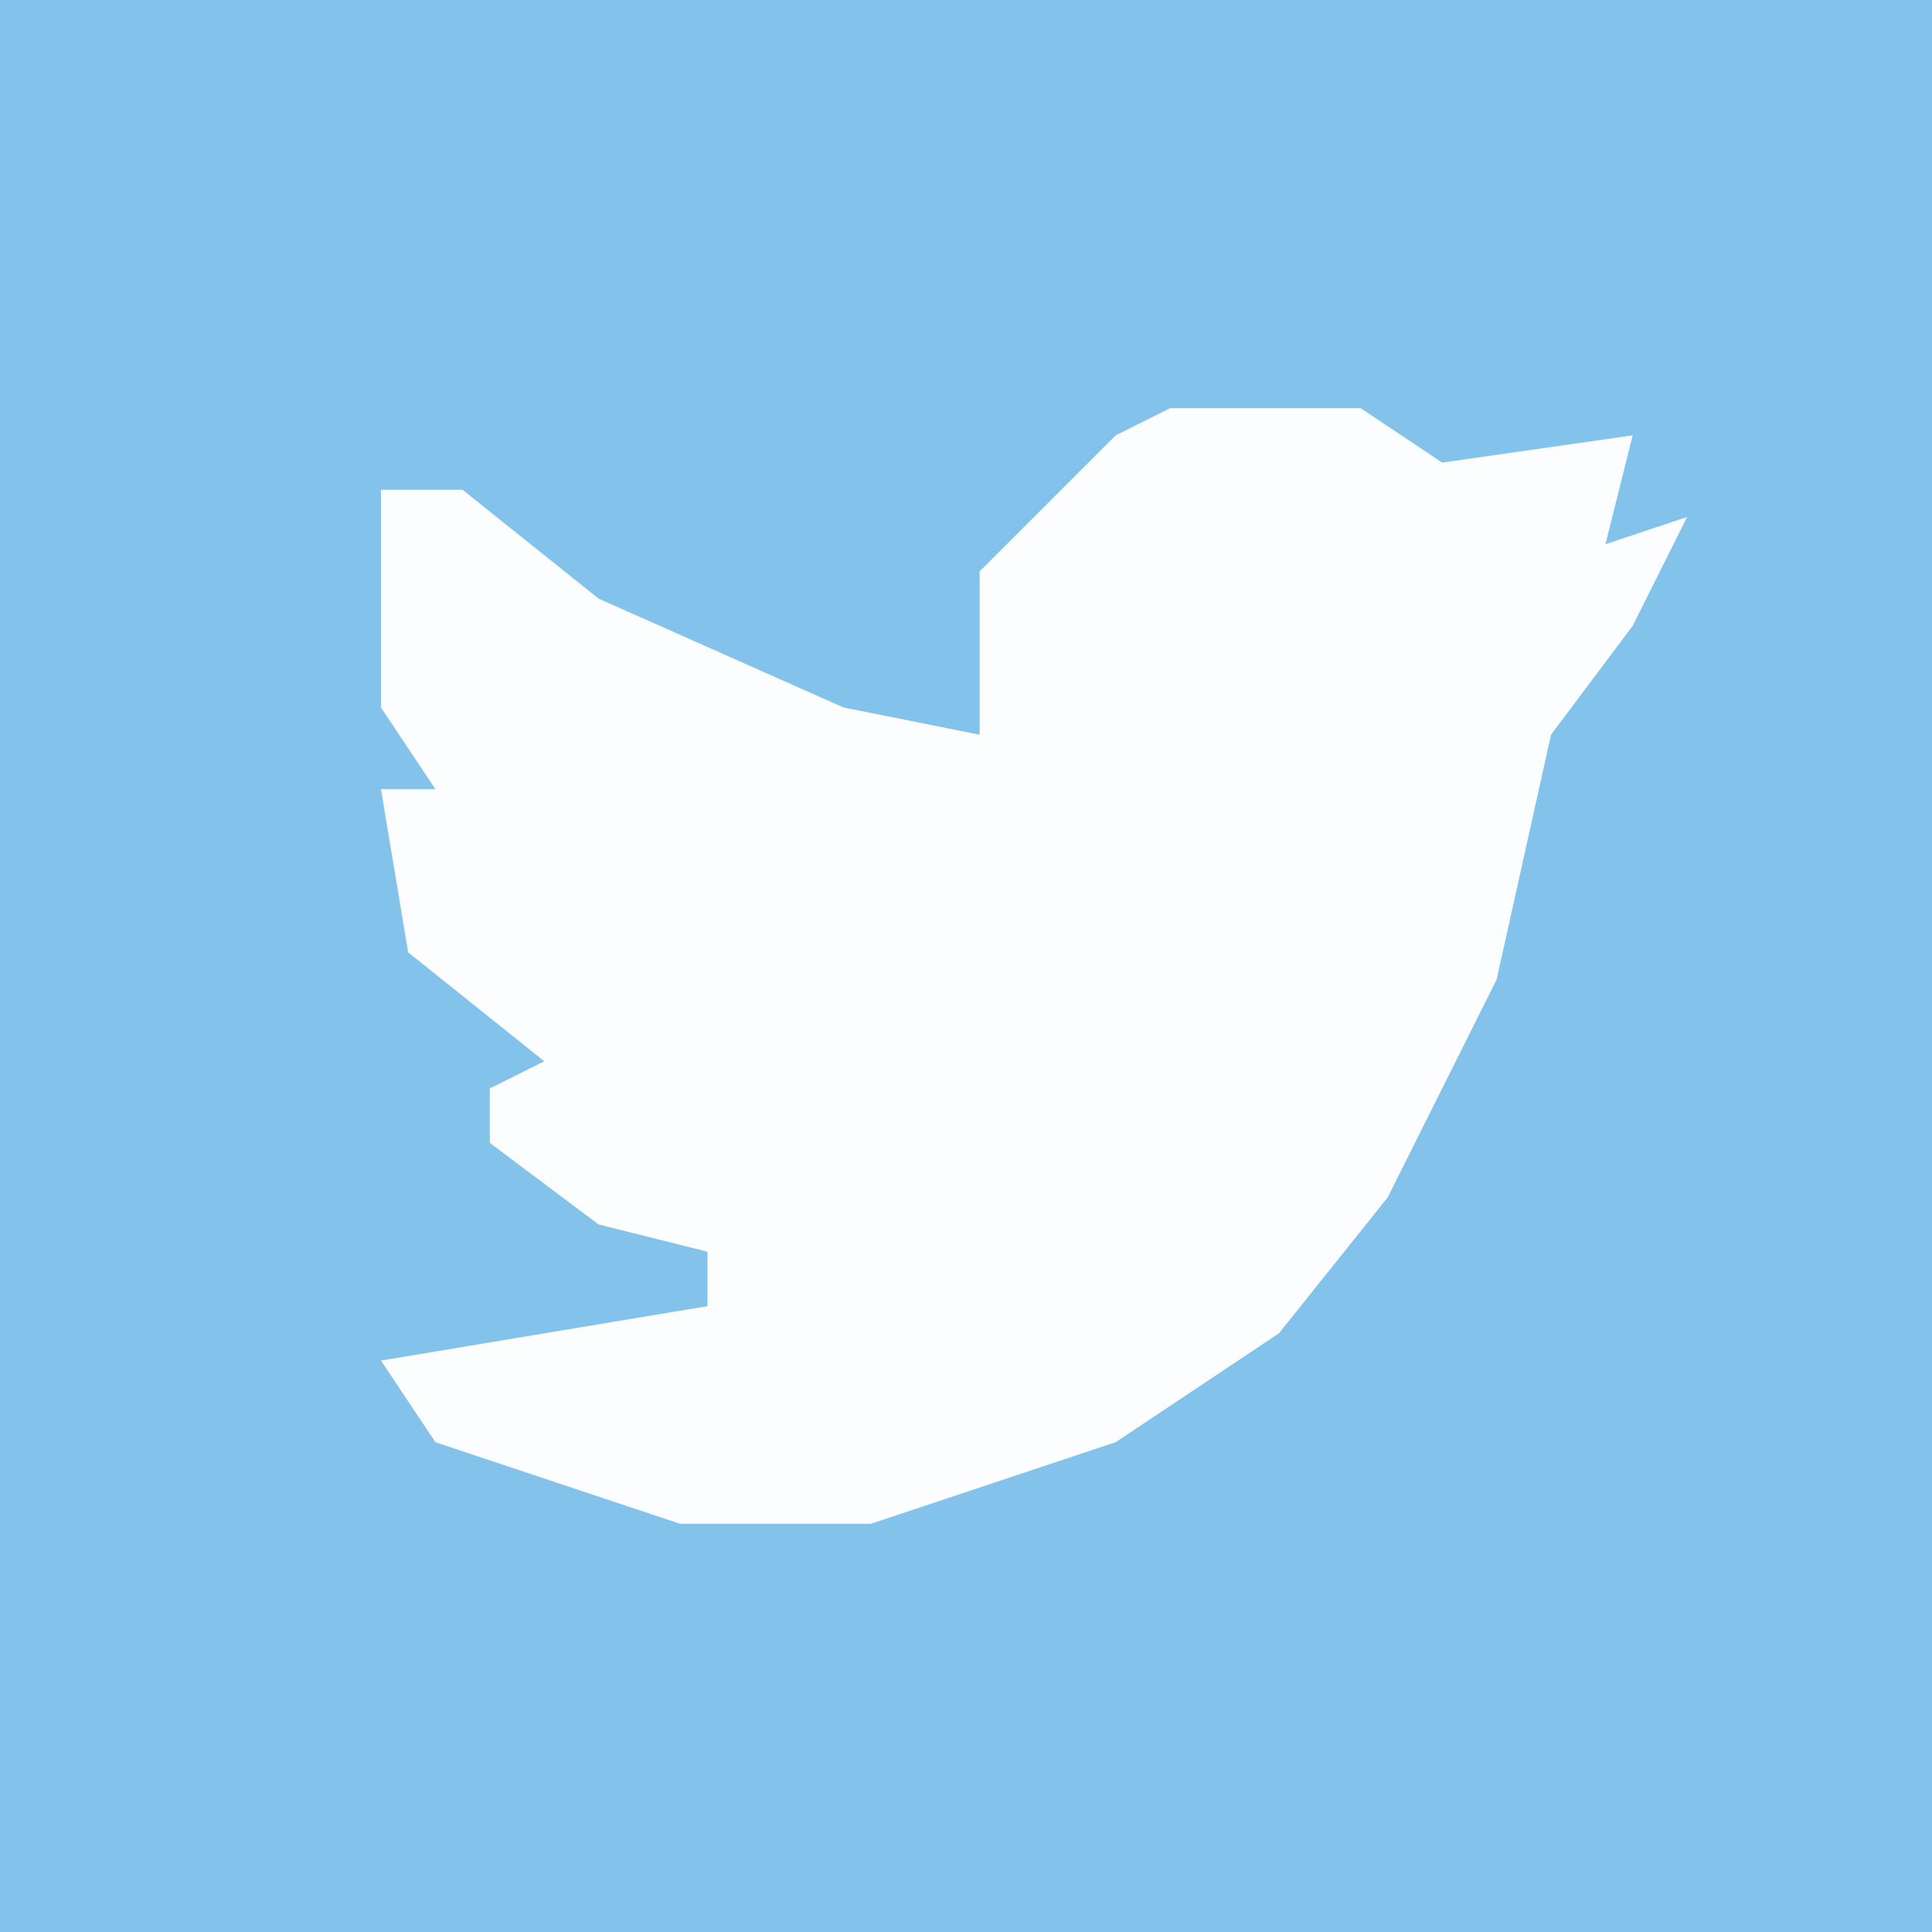
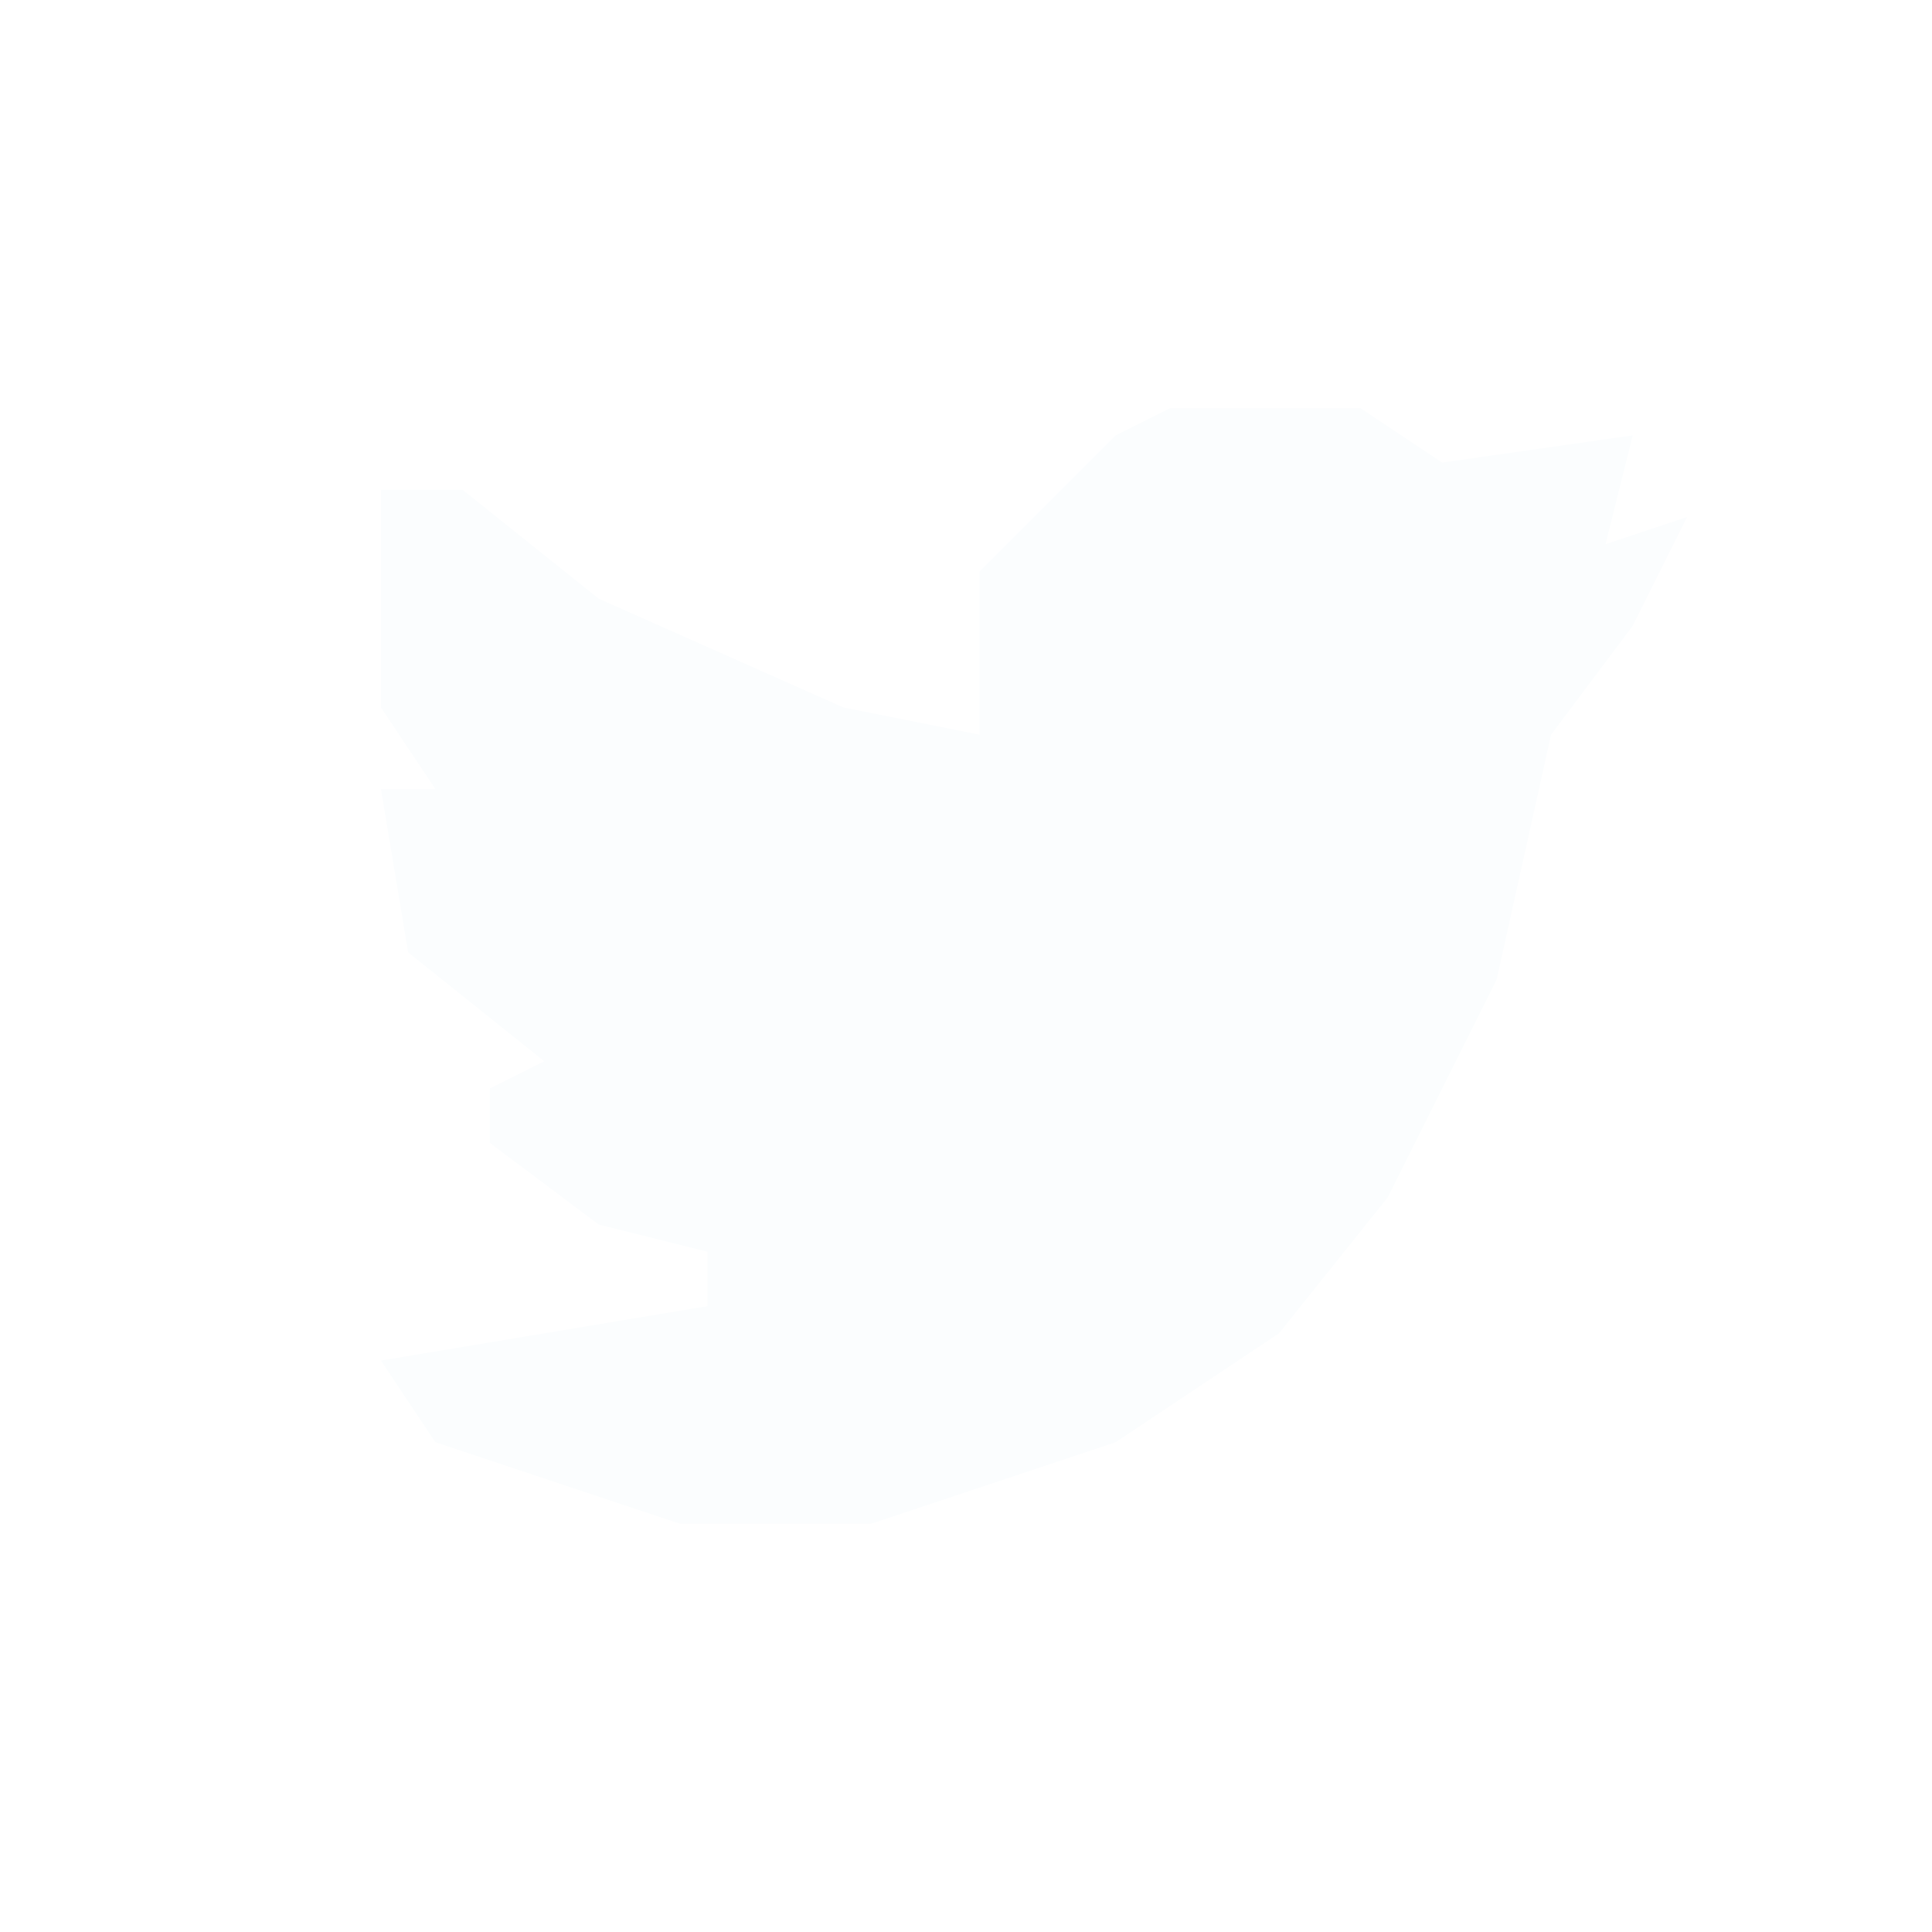
<svg xmlns="http://www.w3.org/2000/svg" version="1.1" width="71" height="71">
-   <path d="M0,0 L71,0 L71,71 L0,71 Z " fill="#83C2EB" transform="translate(0,0)" />
  <path d="M0,0 L7,0 L10,2 L17,1 L16,5 L19,4 L17,8 L14,12 L12,21 L8,29 L4,34 L-2,38 L-11,41 L-18,41 L-27,38 L-29,35 L-17,33 L-17,31 L-21,30 L-25,27 L-25,25 L-23,24 L-28,20 L-29,14 L-27,14 L-29,11 L-29,3 L-26,3 L-21,7 L-12,11 L-7,12 L-7,6 L-2,1 Z " fill="#FBFDFE" transform="translate(43,15)" />
</svg>